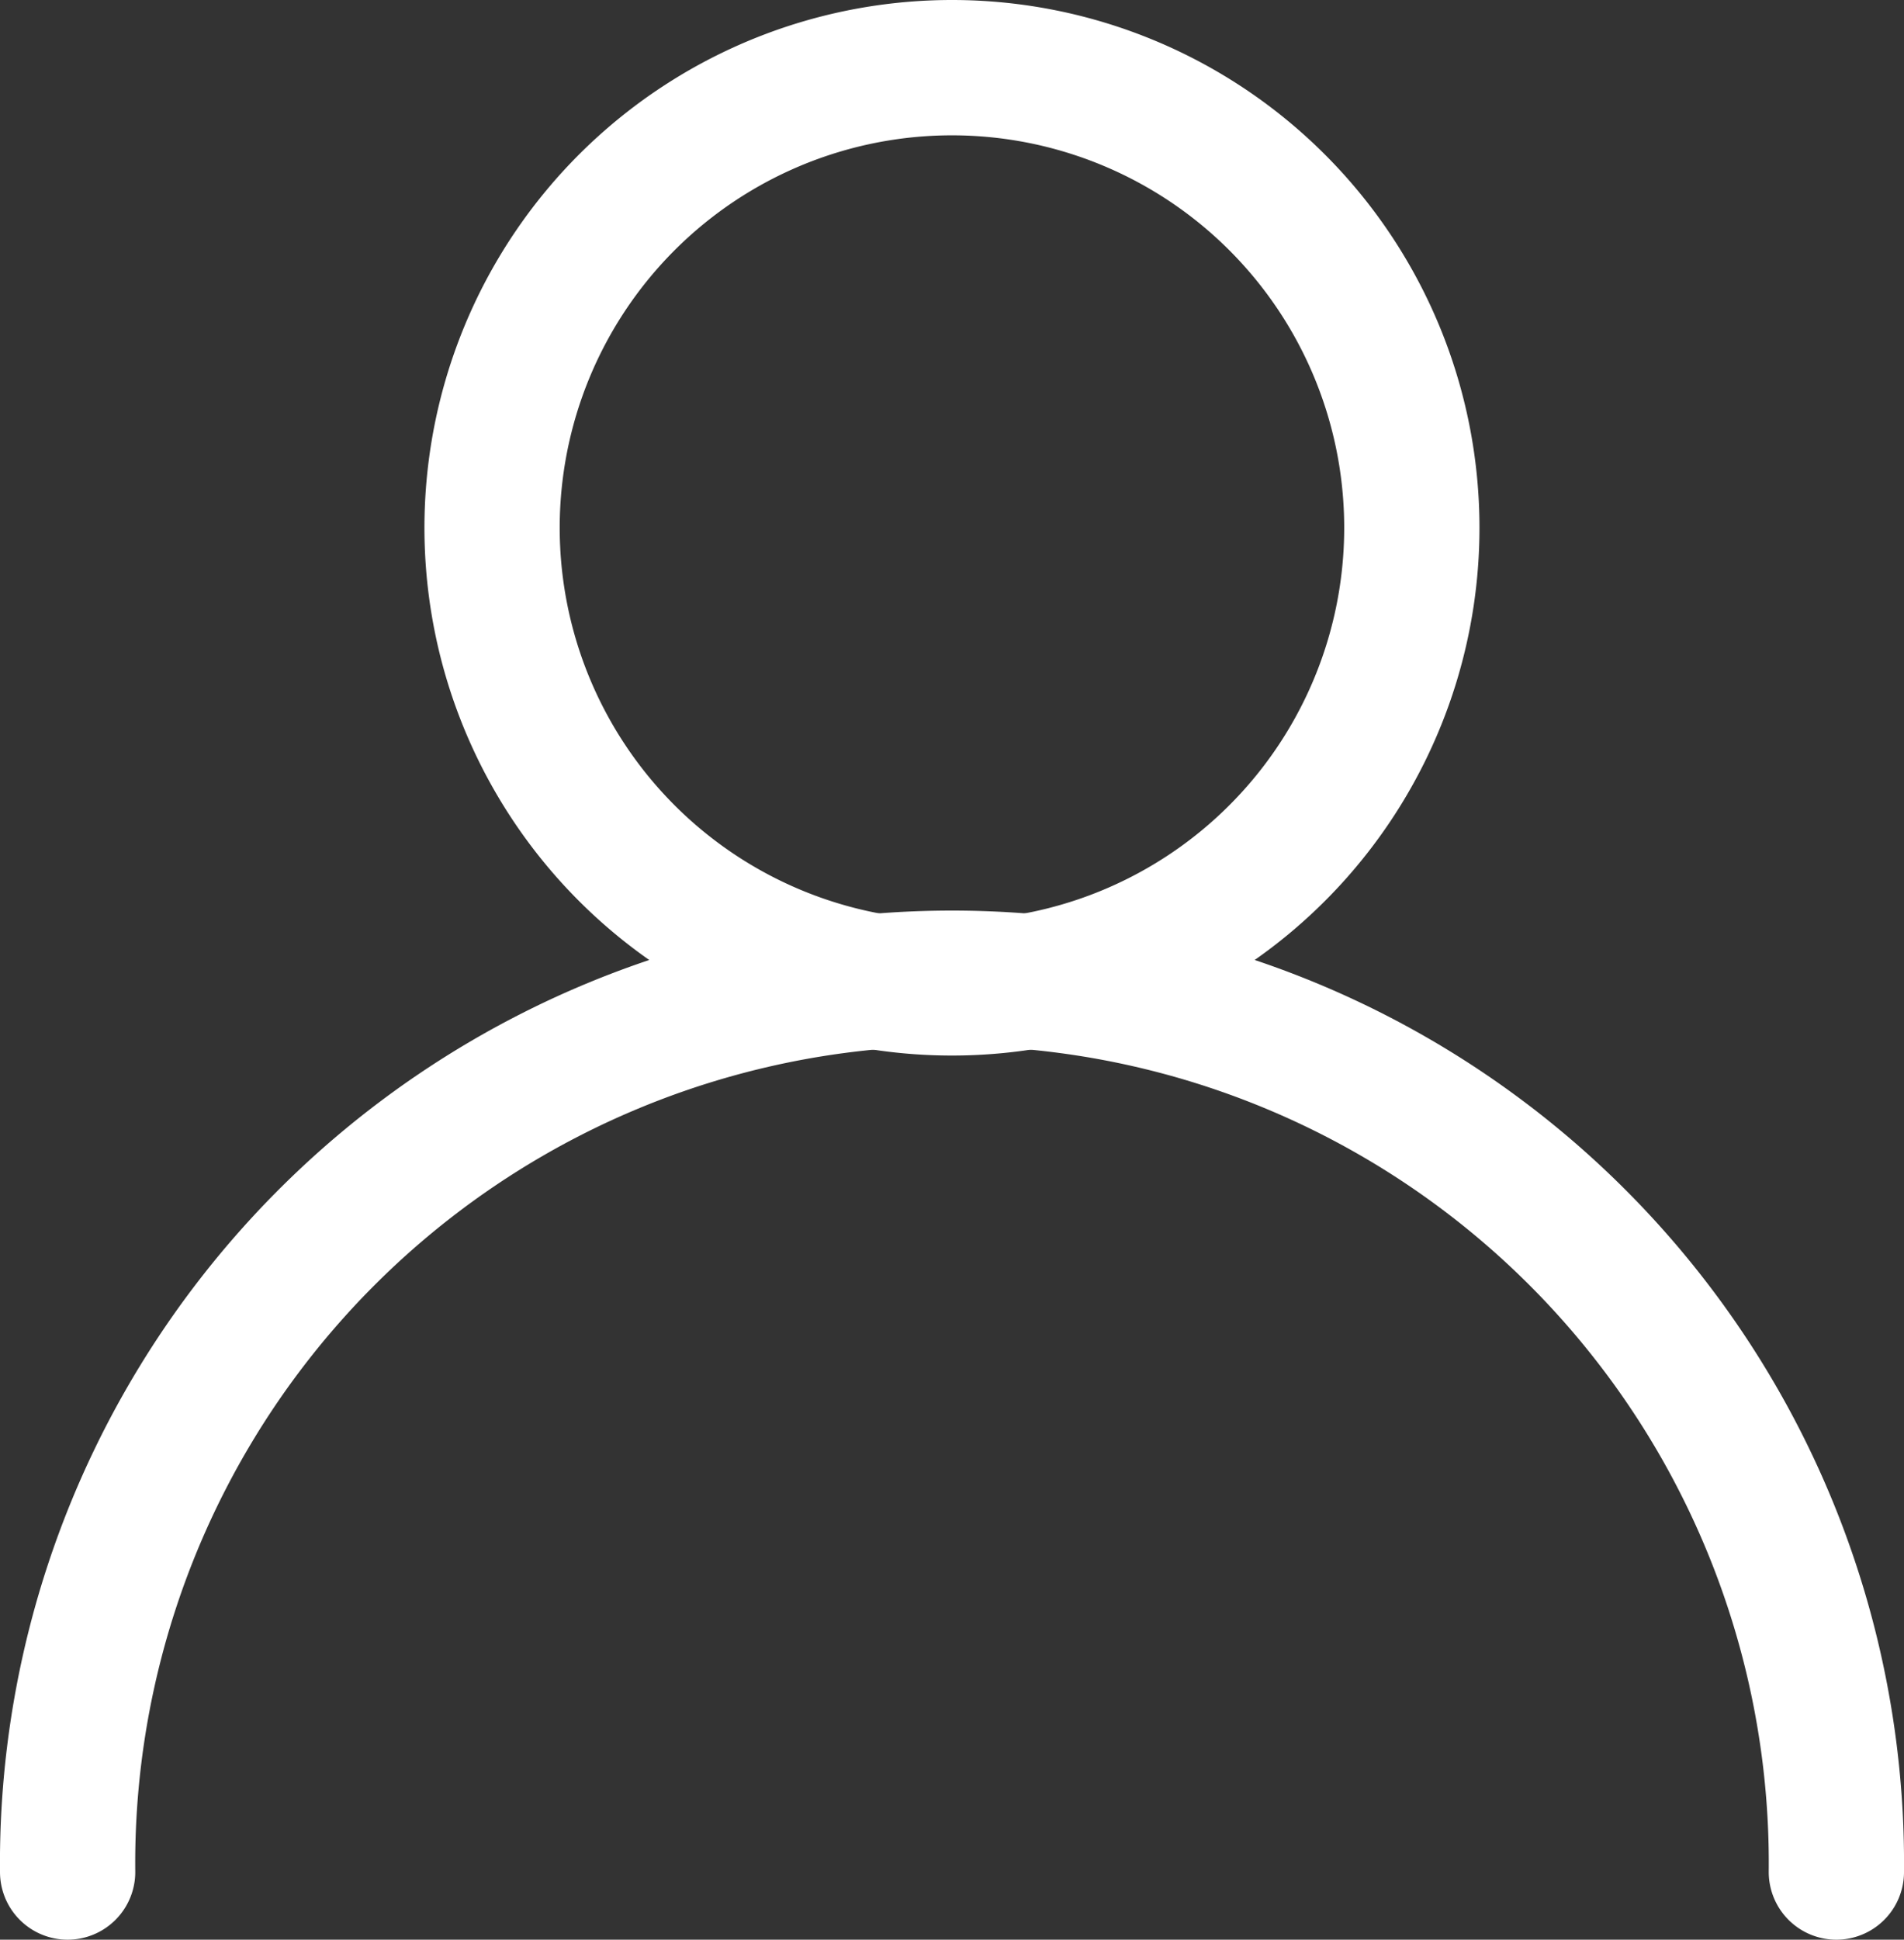
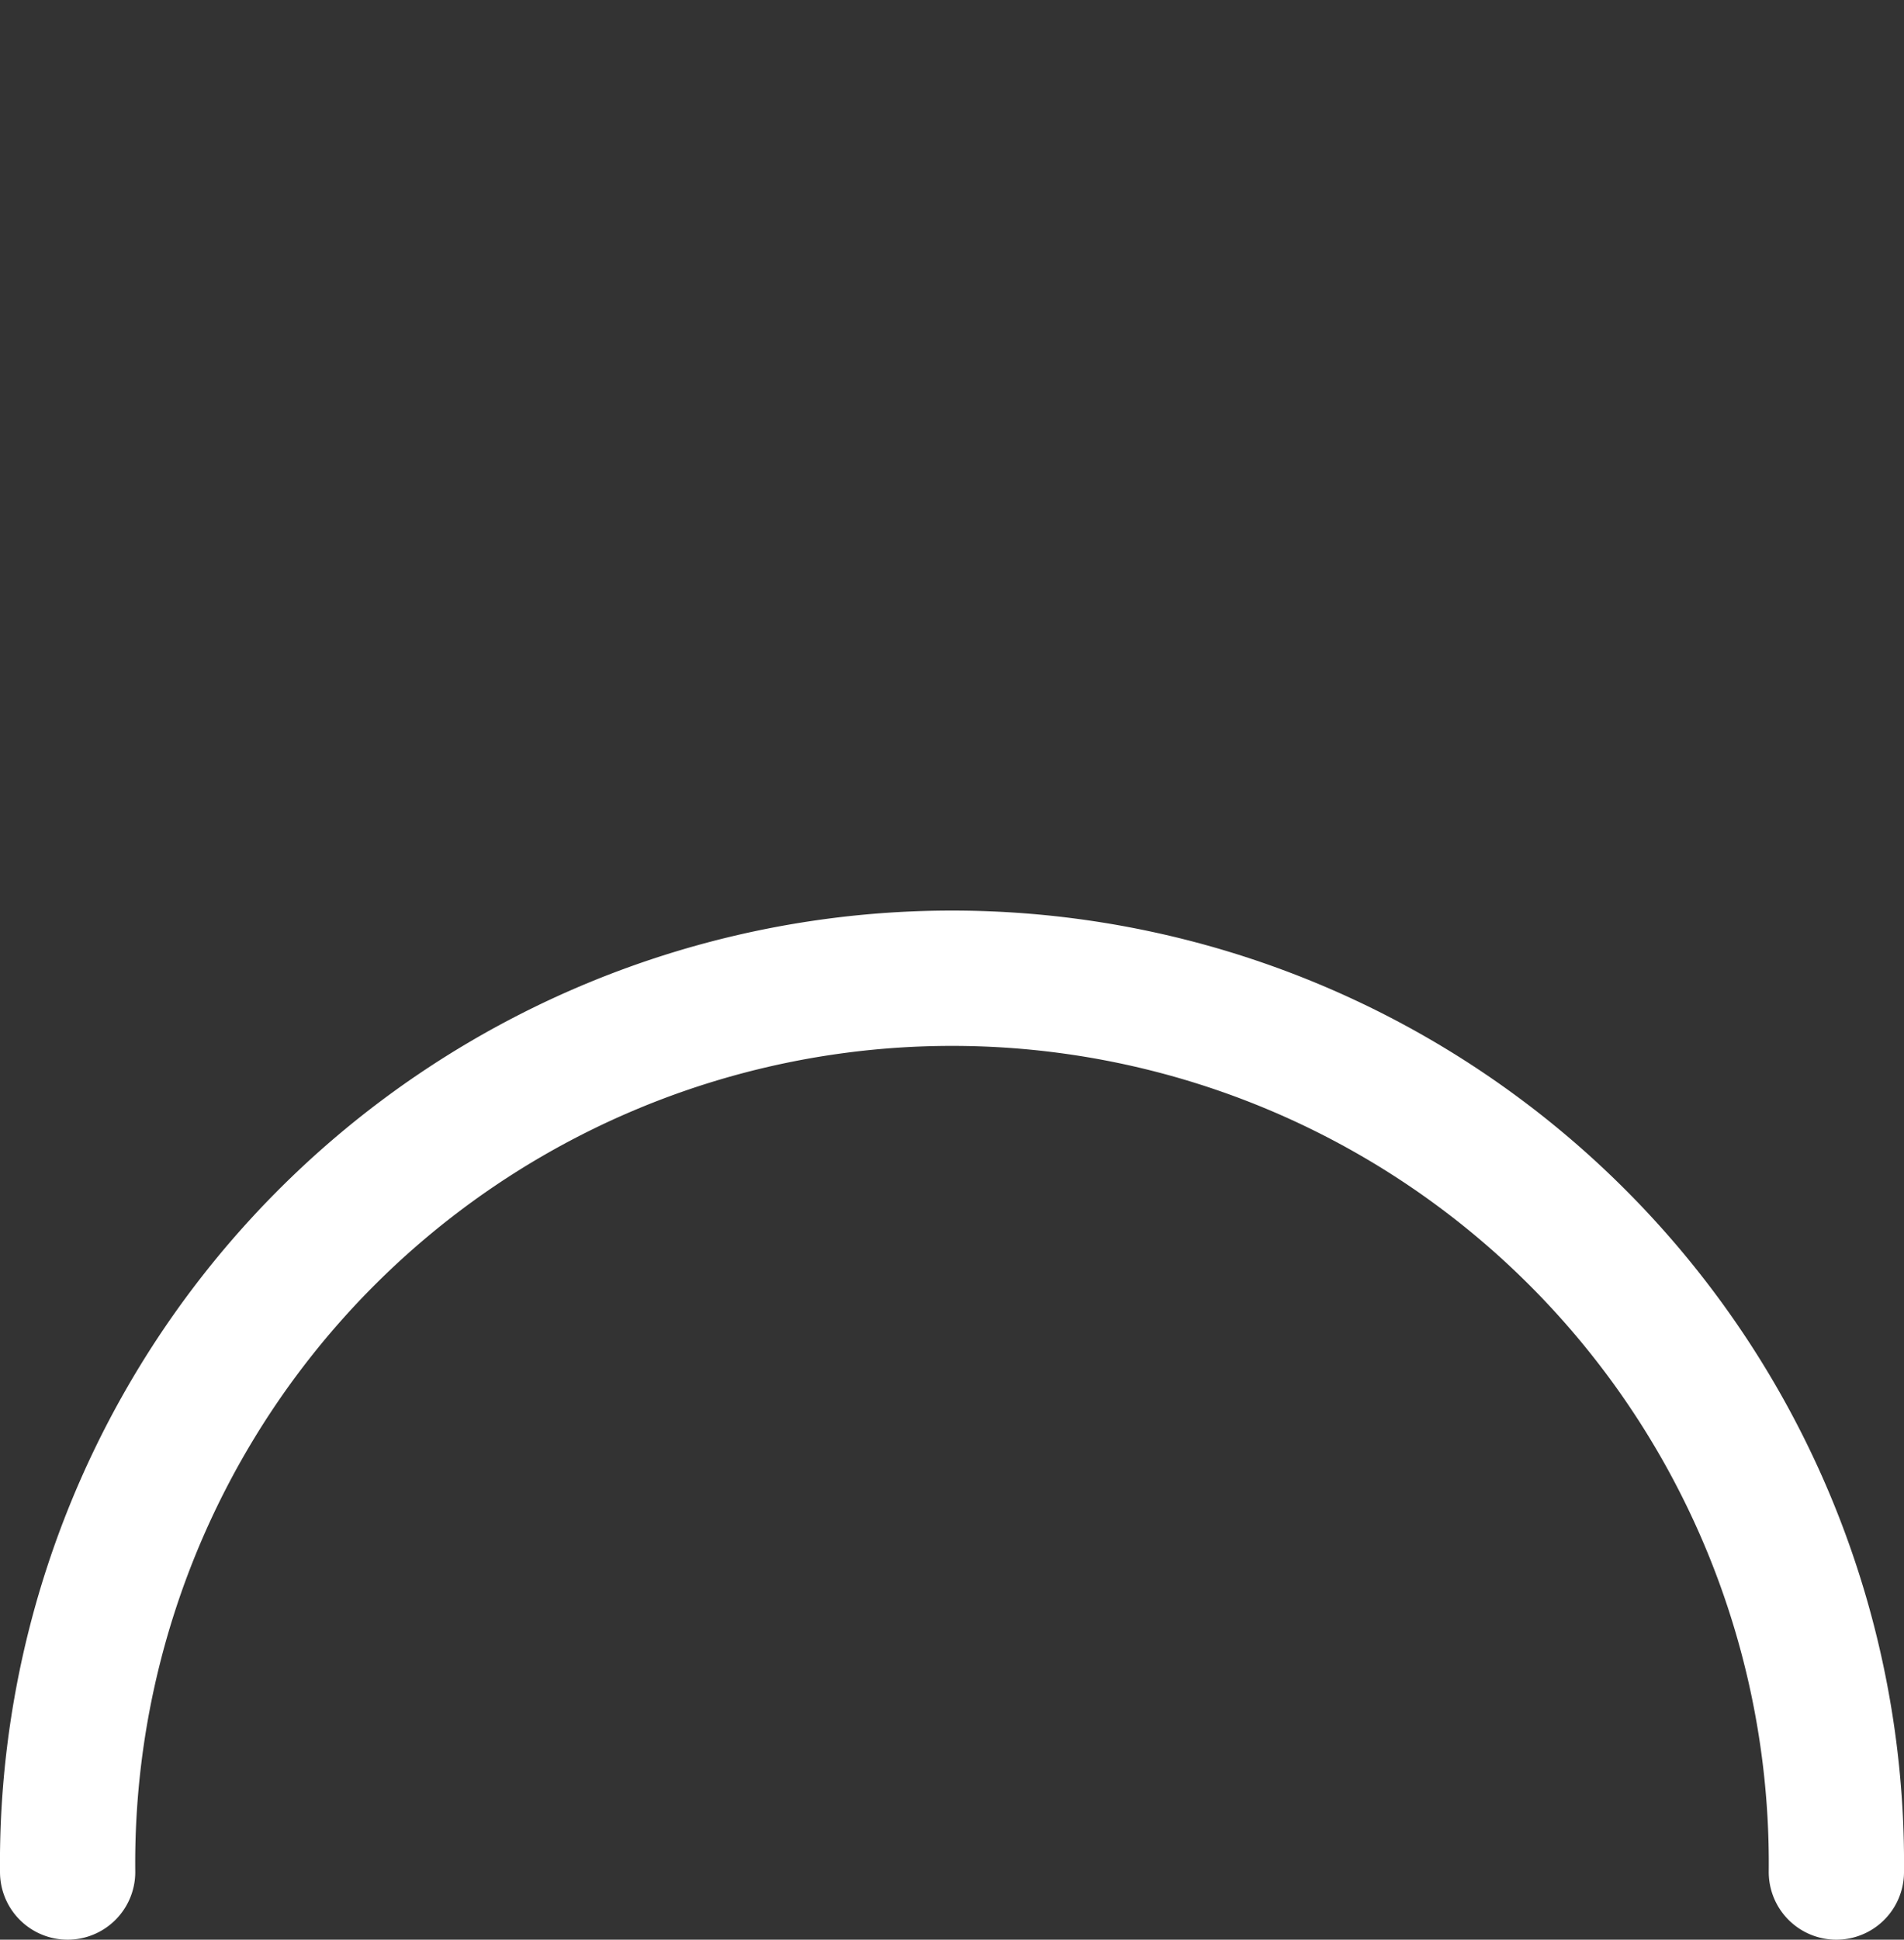
<svg xmlns="http://www.w3.org/2000/svg" width="21.115" height="21.5" viewBox="0 0 21.115 21.5">
  <rect x="0" y="0" width="21.115" height="21.5" fill="#333333" stroke="none" />
  <g id="グループ_2304" data-name="グループ 2304" transform="translate(0.75 0.75)" style="isolation: isolate">
-     <path id="パス_9" data-name="パス 9" d="M24.193,11.1A5.1,5.1,0,1,1,19.1,6,5.1,5.1,0,0,1,24.193,11.1Z" transform="translate(-9.286 -6)" fill="none" stroke="#fff" stroke-linecap="round" stroke-linejoin="round" stroke-width="1.5" />
    <path id="パス_10" data-name="パス 10" d="M27.615,35.808A9.808,9.808,0,1,0,8,35.808m19.615,0A9.808,9.808,0,1,0,8,35.808" transform="translate(-8 -15.808)" fill="none" stroke="#fff" stroke-linecap="round" stroke-linejoin="round" stroke-width="1.5" />
  </g>
</svg>